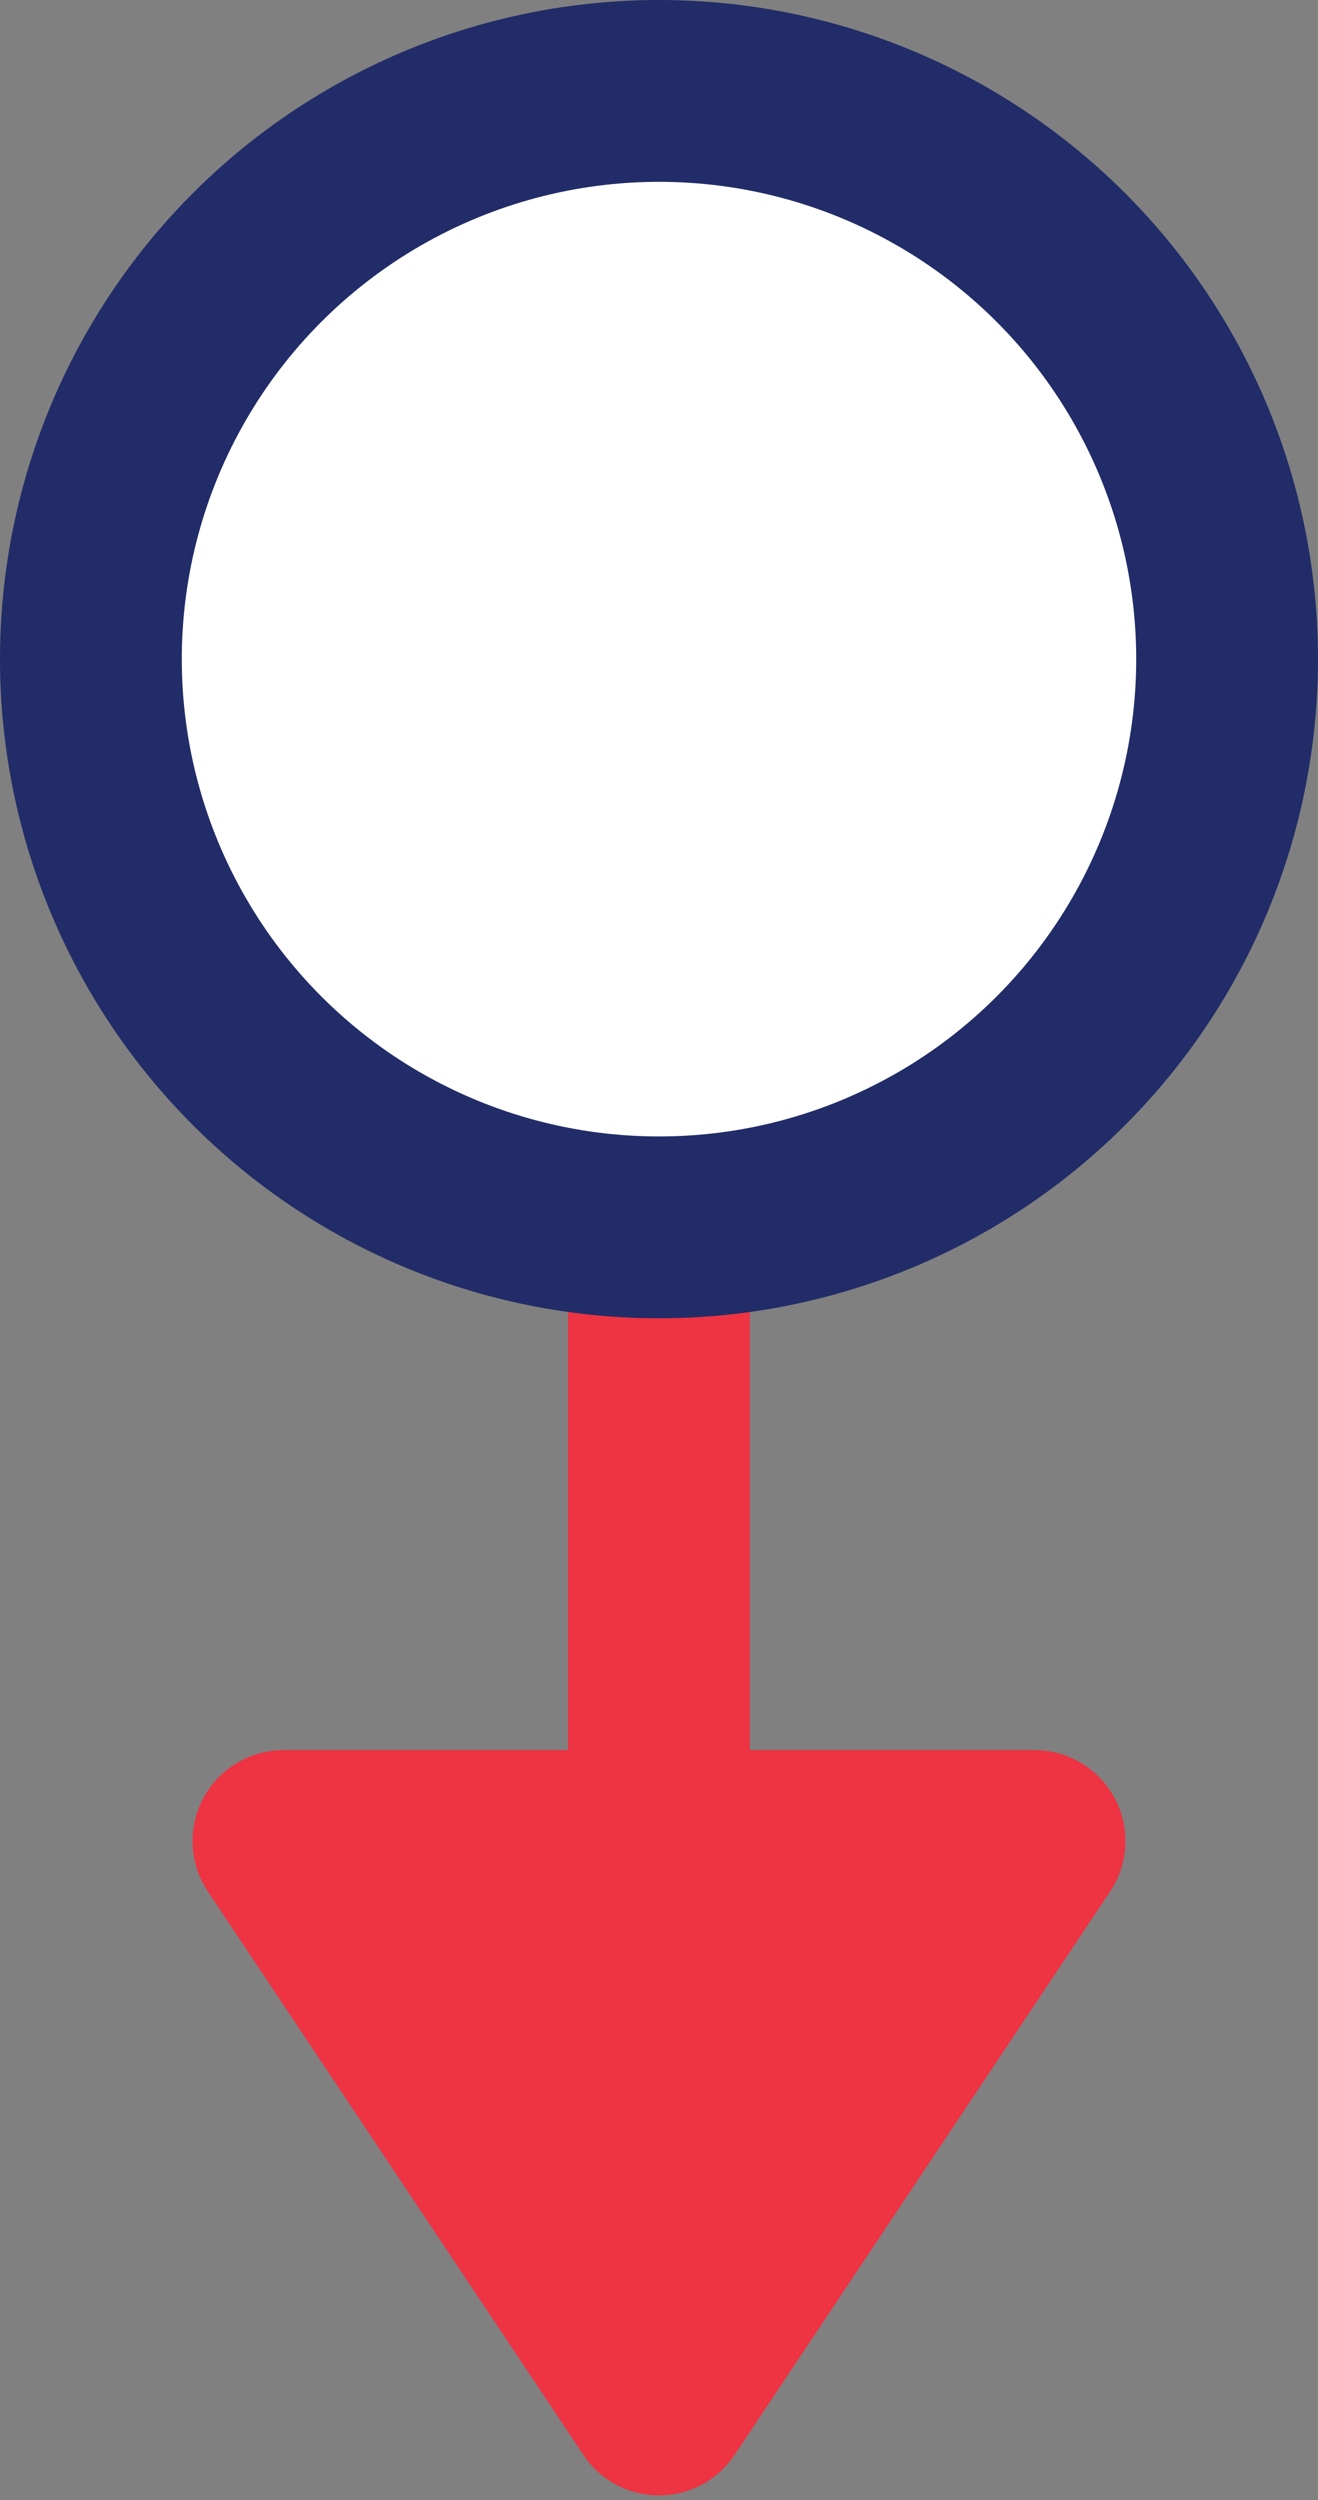
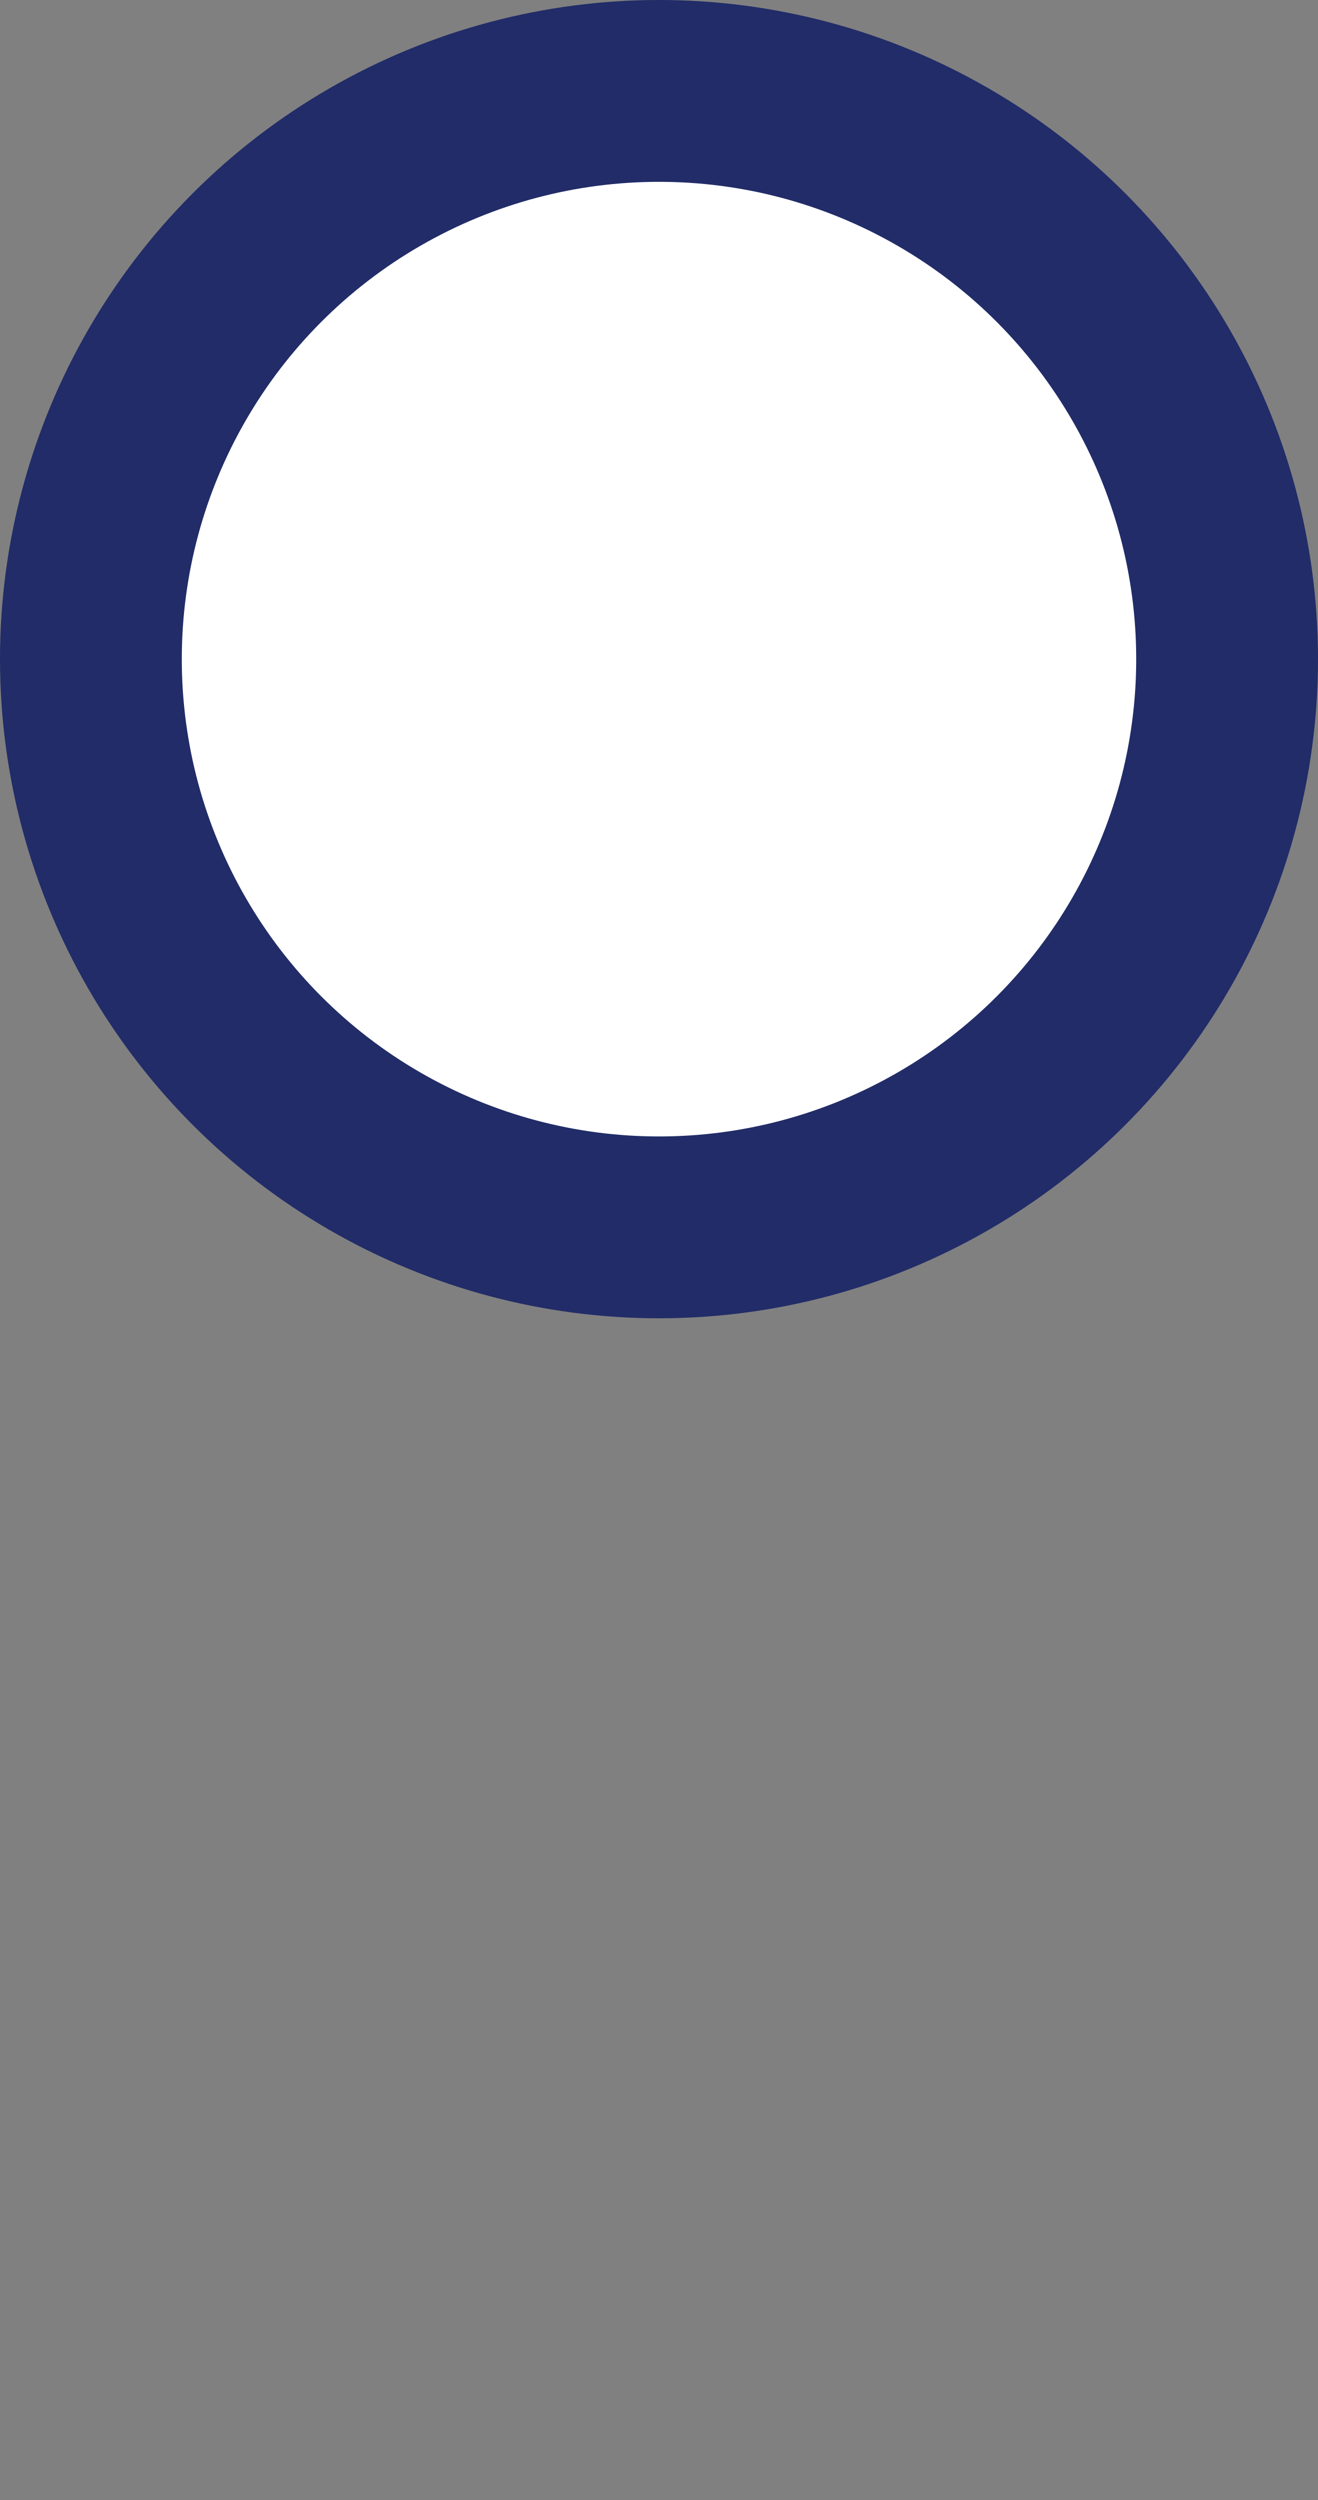
<svg xmlns="http://www.w3.org/2000/svg" width="29px" height="55px" viewBox="0 0 29 55" version="1.1">
  <rect x="0" y="0" width="29" height="55" fill="#808080" stroke="none" />
  <title>Group</title>
  <desc>Created with Sketch.</desc>
  <g id="Page-1" stroke="none" stroke-width="1" fill="none" fill-rule="evenodd">
    <g id="06-Cara-Beli" transform="translate(-796, -1055)">
      <g id="Group" transform="translate(796, 1055)">
        <g id="Red-Arrow" transform="translate(14.5, 40) rotate(-270) translate(-14.5, -40) translate(-2, 28)" fill="#EE3342">
-           <polygon id="Rectangle" points="-1.47793583e-12 10 17 10 17 14 -1.47793583e-12 14" />
-           <path d="M25.664,5.496 L33.927,17.891 C34.54,18.81 34.291,20.051 33.372,20.664 C33.044,20.883 32.658,21 32.263,21 L15.737,21 C14.632,21 13.737,20.105 13.737,19 C13.737,18.605 13.854,18.219 14.073,17.891 L22.336,5.496 C22.949,4.577 24.19,4.329 25.109,4.941 C25.329,5.088 25.518,5.276 25.664,5.496 Z" id="Triangle" transform="translate(24, 12) rotate(-270) translate(-24, -12) " />
-         </g>
+           </g>
        <circle id="Oval" stroke="#212C68" stroke-width="4" fill="#FFFFFF" cx="14.5" cy="14.5" r="12.5" />
      </g>
    </g>
  </g>
</svg>